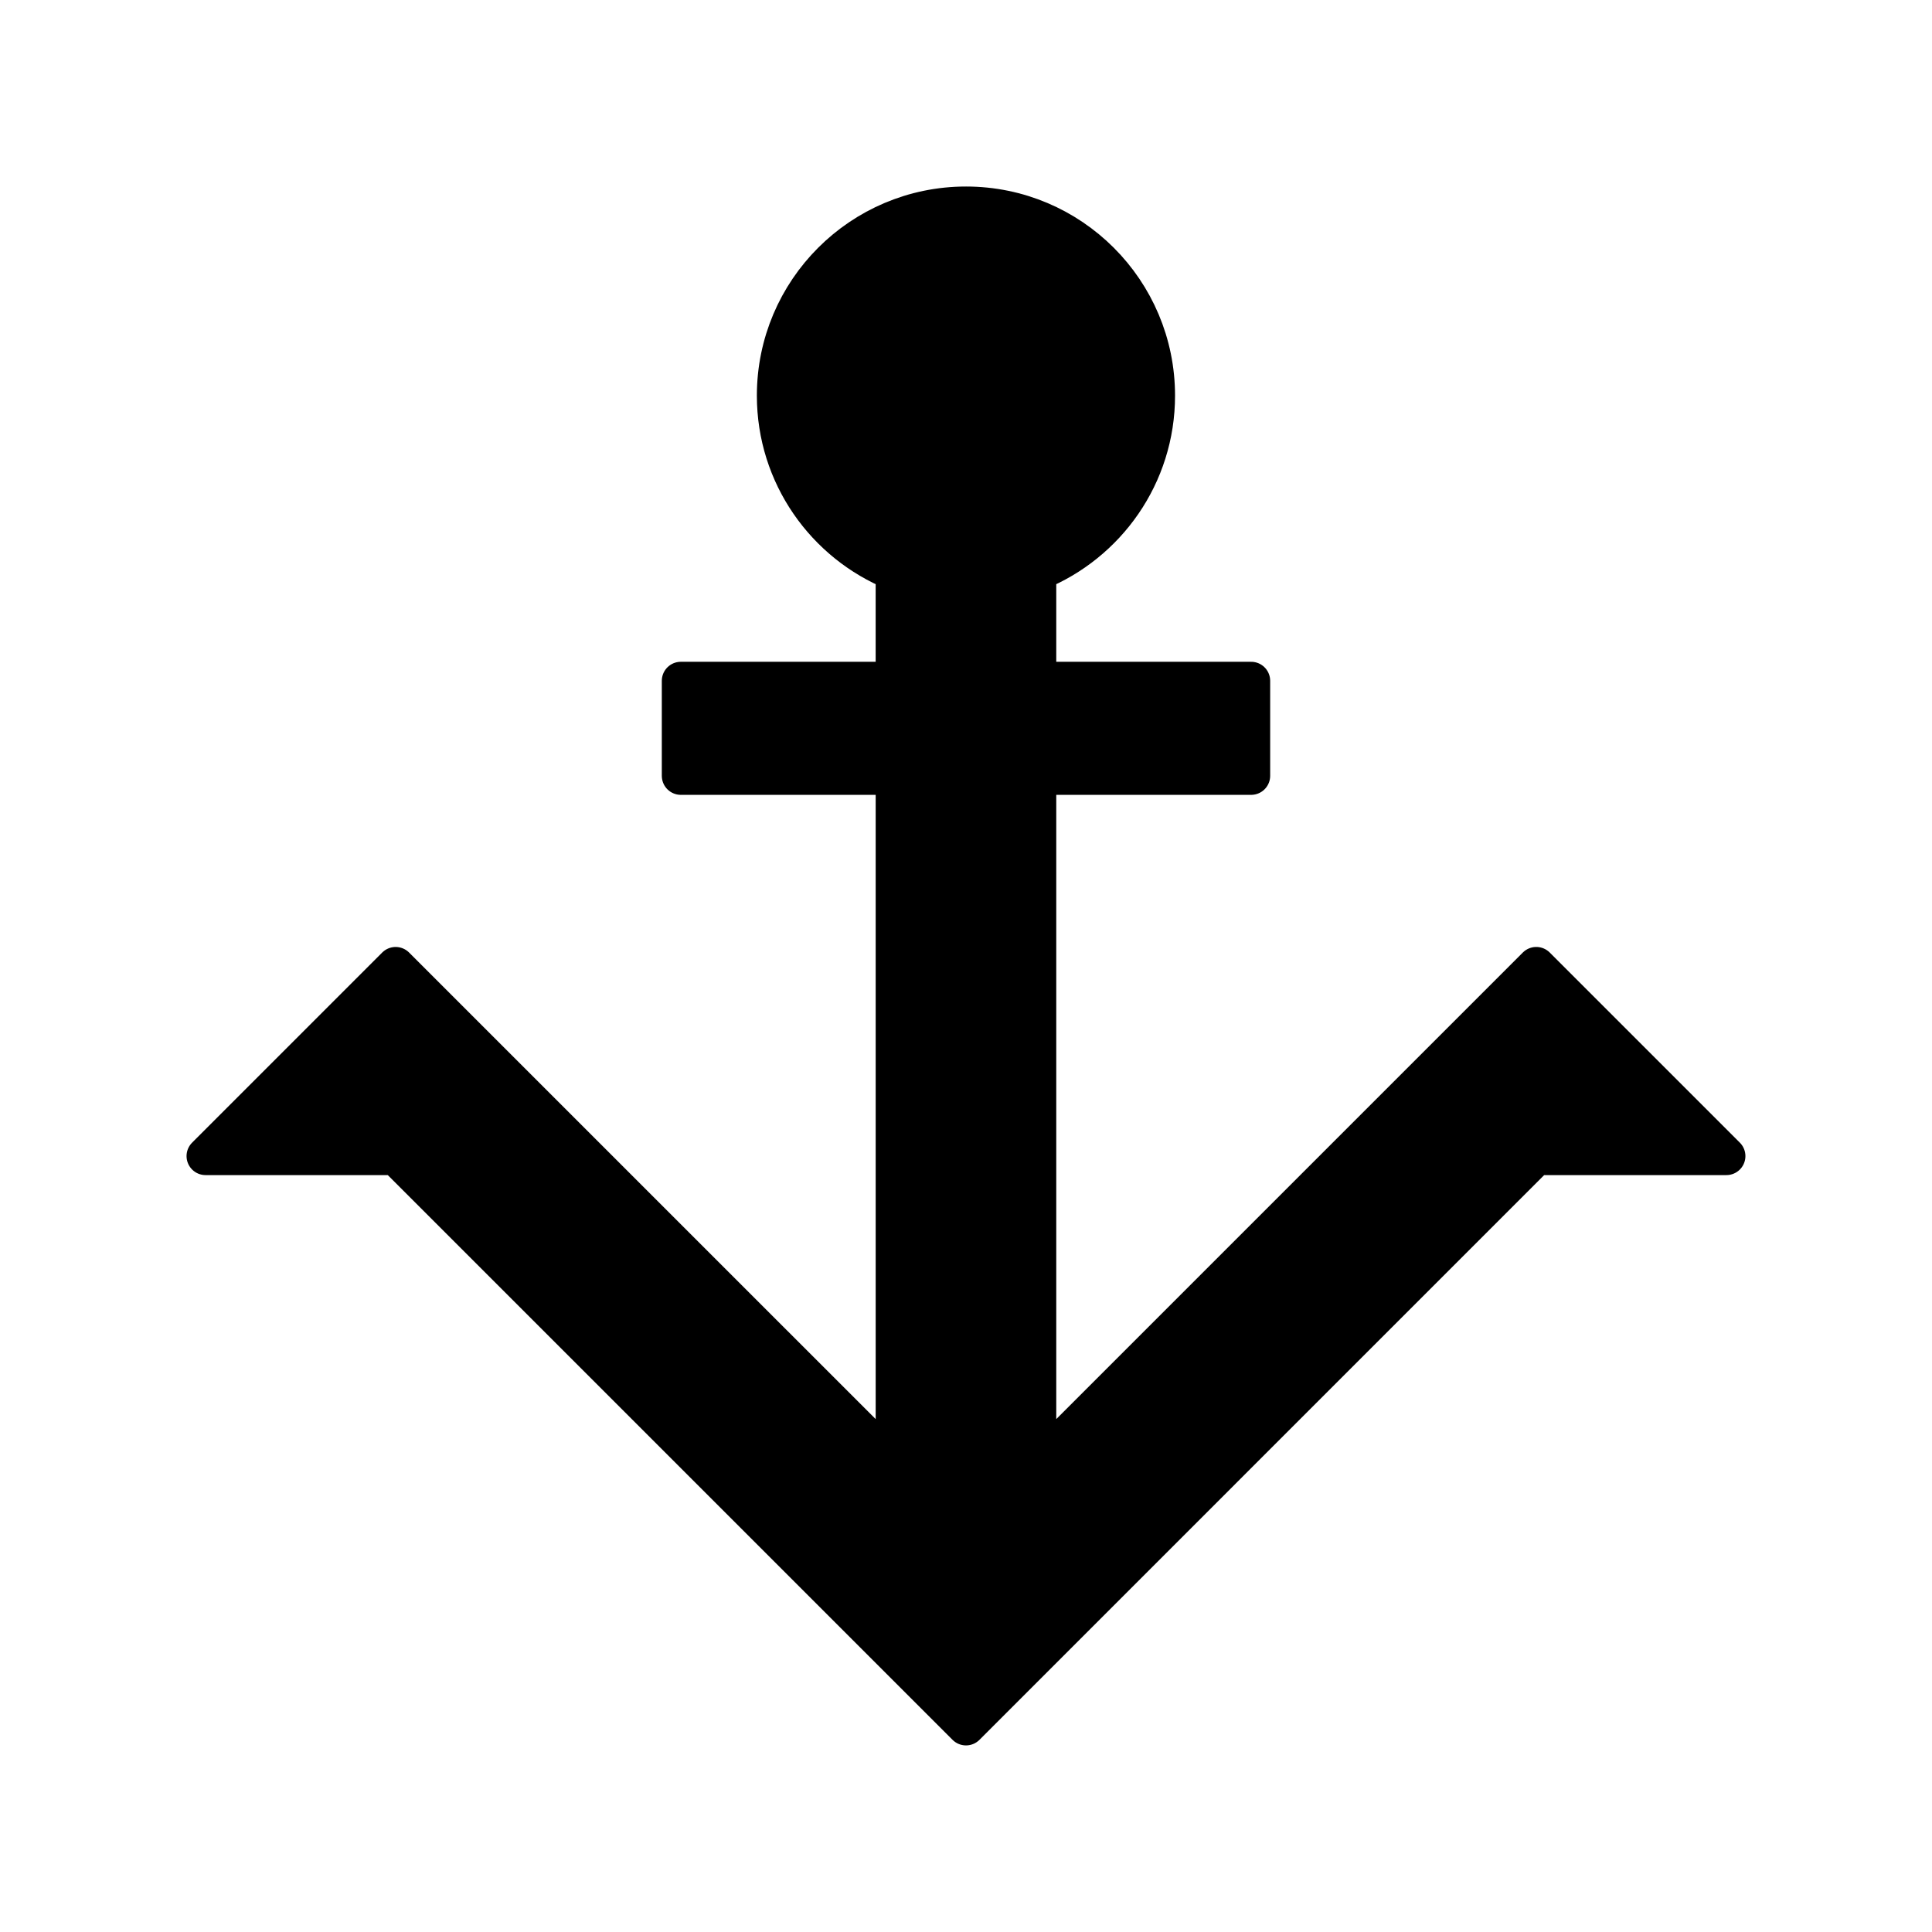
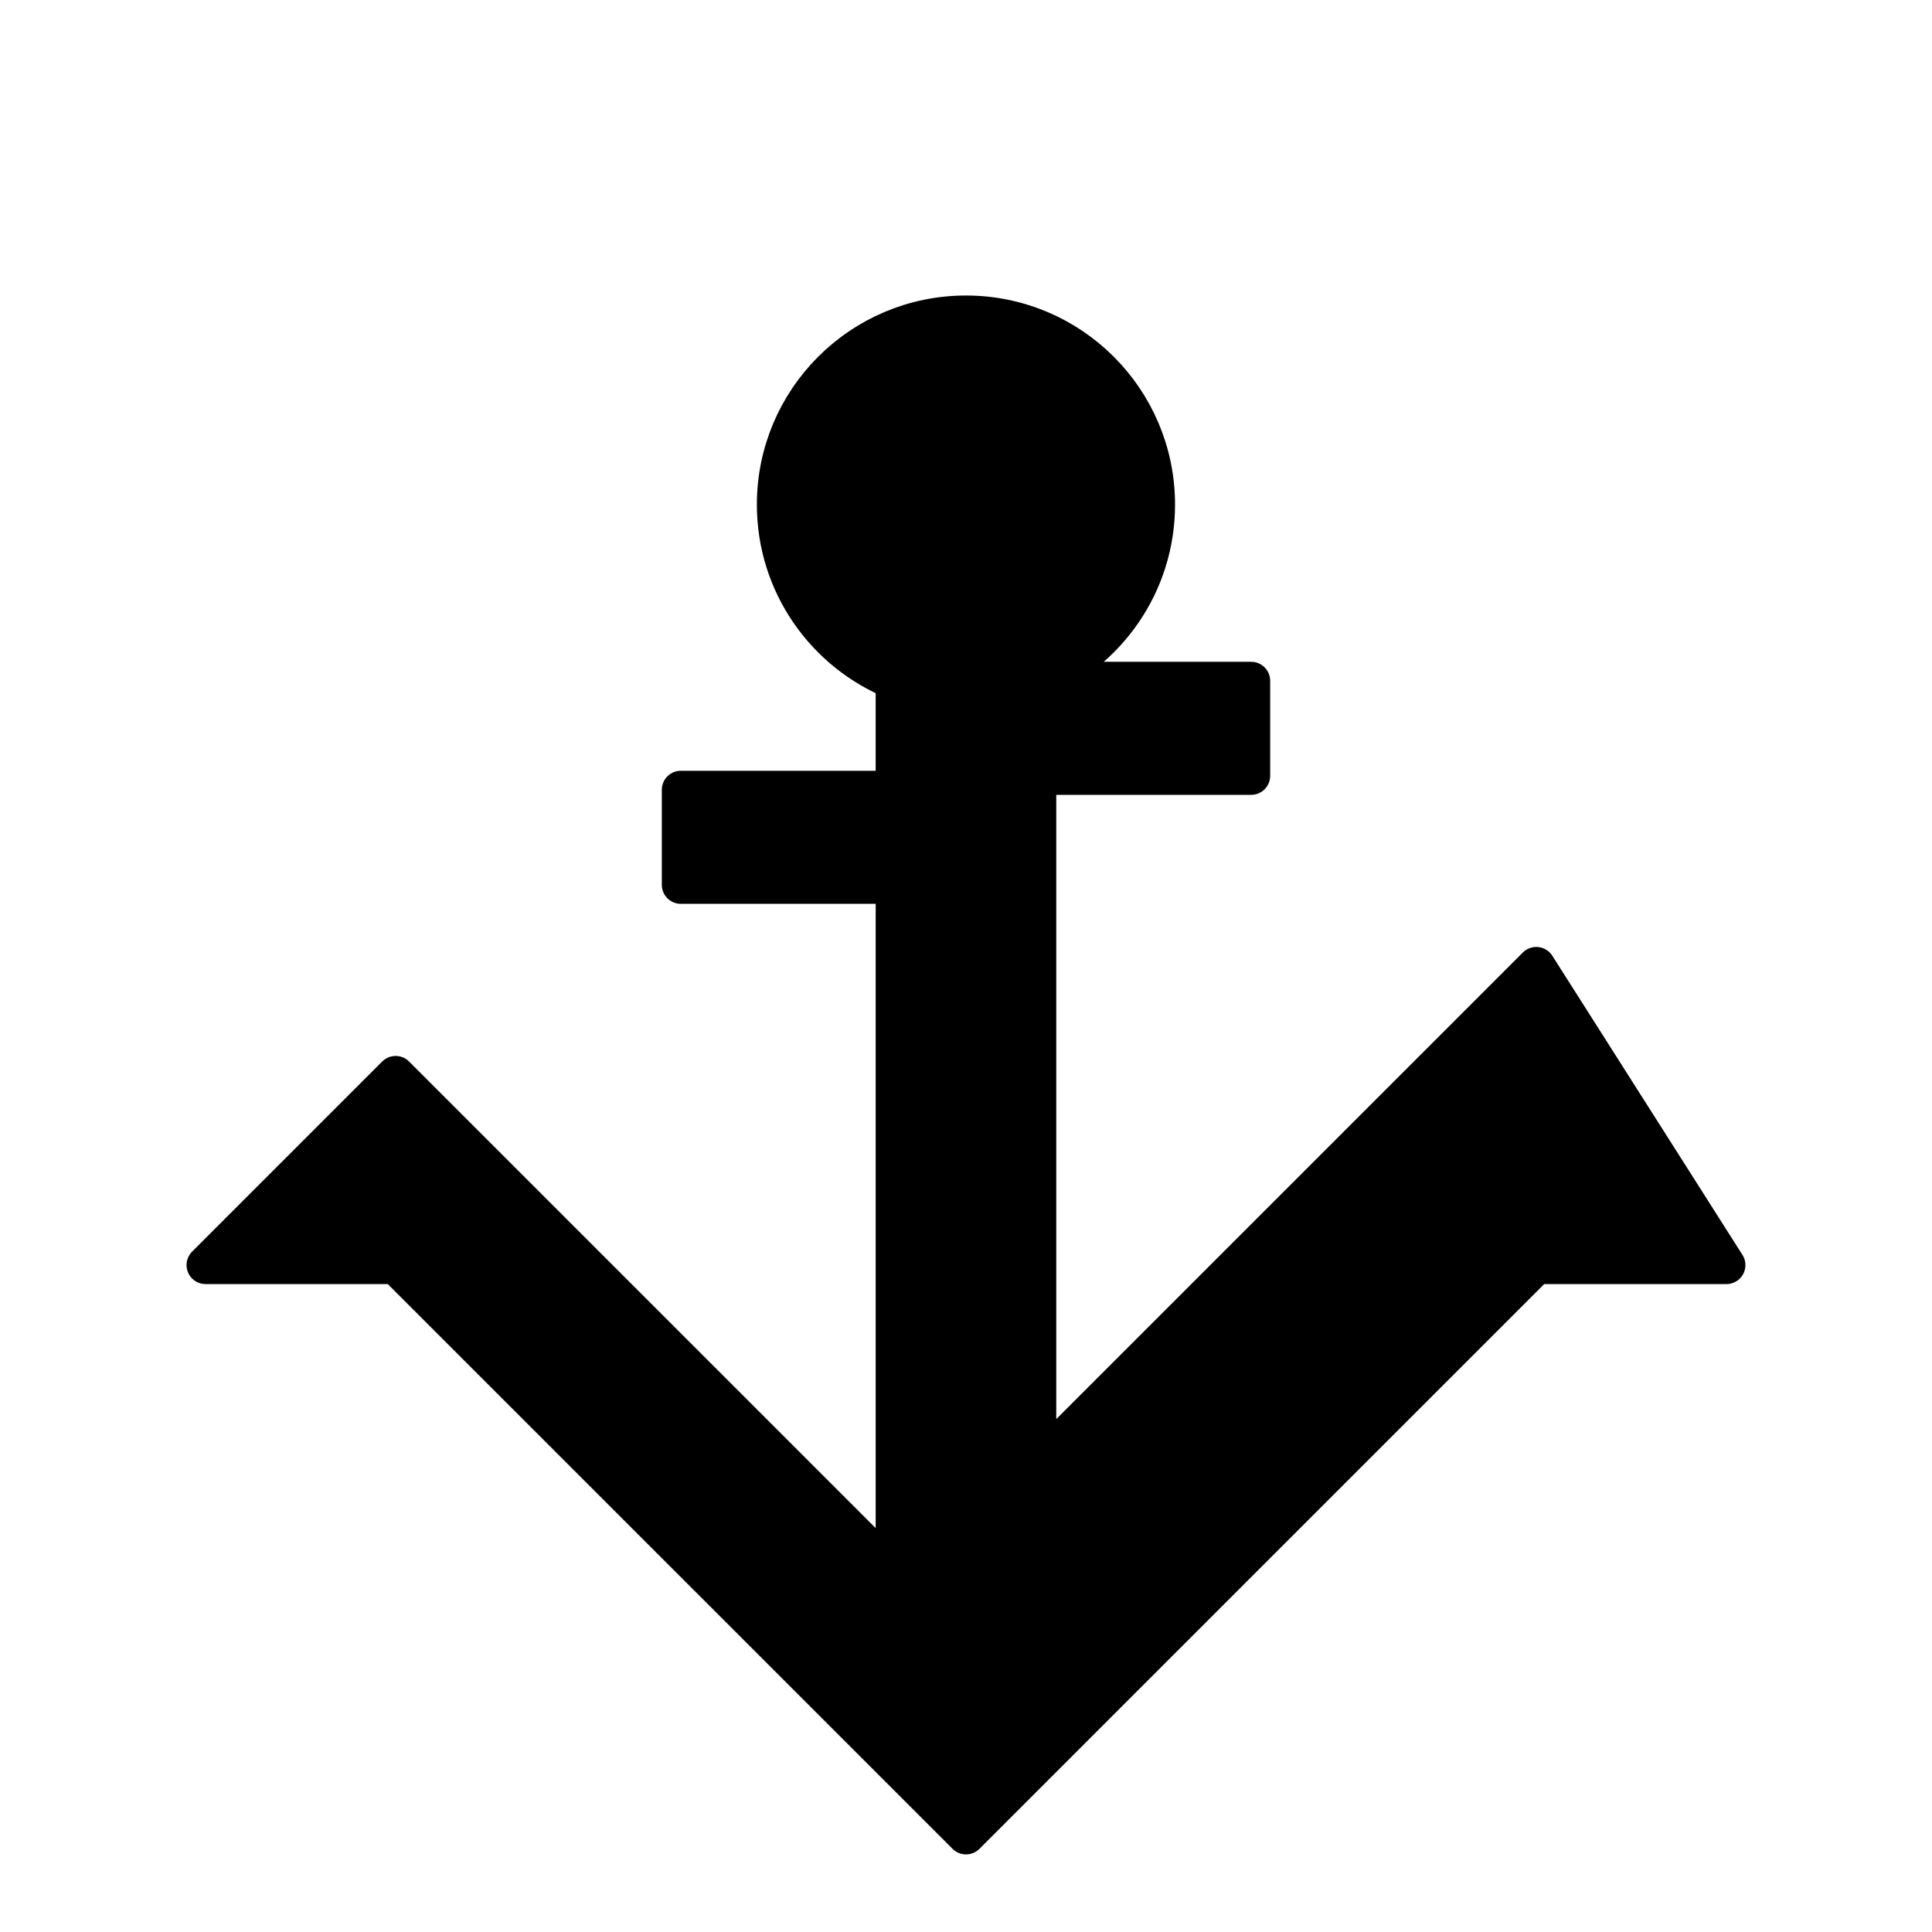
<svg xmlns="http://www.w3.org/2000/svg" width="800px" height="800px" version="1.1" viewBox="144 144 512 512">
-   <path transform="matrix(5.038 0 0 5.038 148.09 148.09)" d="m80 50-26.25 26.25v-36.251h11.252v-4.999h-11.252v-5.733c3.663-1.484 6.248-5.071 6.248-9.267 0-5.522-4.475-10-9.997-10-5.521 7.75e-4 -10 4.478-10 10 0 4.196 2.587 7.782 6.249 9.267v5.733h-11.249v4.999h11.25v36.252l-26.251-26.25-9.999 10h9.999l30.002 30 29.999-30h10zm0 0" stroke="#000000" stroke-linecap="round" stroke-linejoin="round" stroke-miterlimit="10" stroke-width="2" />
+   <path transform="matrix(5.038 0 0 5.038 148.09 148.09)" d="m80 50-26.25 26.25v-36.251h11.252v-4.999h-11.252c3.663-1.484 6.248-5.071 6.248-9.267 0-5.522-4.475-10-9.997-10-5.521 7.75e-4 -10 4.478-10 10 0 4.196 2.587 7.782 6.249 9.267v5.733h-11.249v4.999h11.25v36.252l-26.251-26.25-9.999 10h9.999l30.002 30 29.999-30h10zm0 0" stroke="#000000" stroke-linecap="round" stroke-linejoin="round" stroke-miterlimit="10" stroke-width="2" />
</svg>